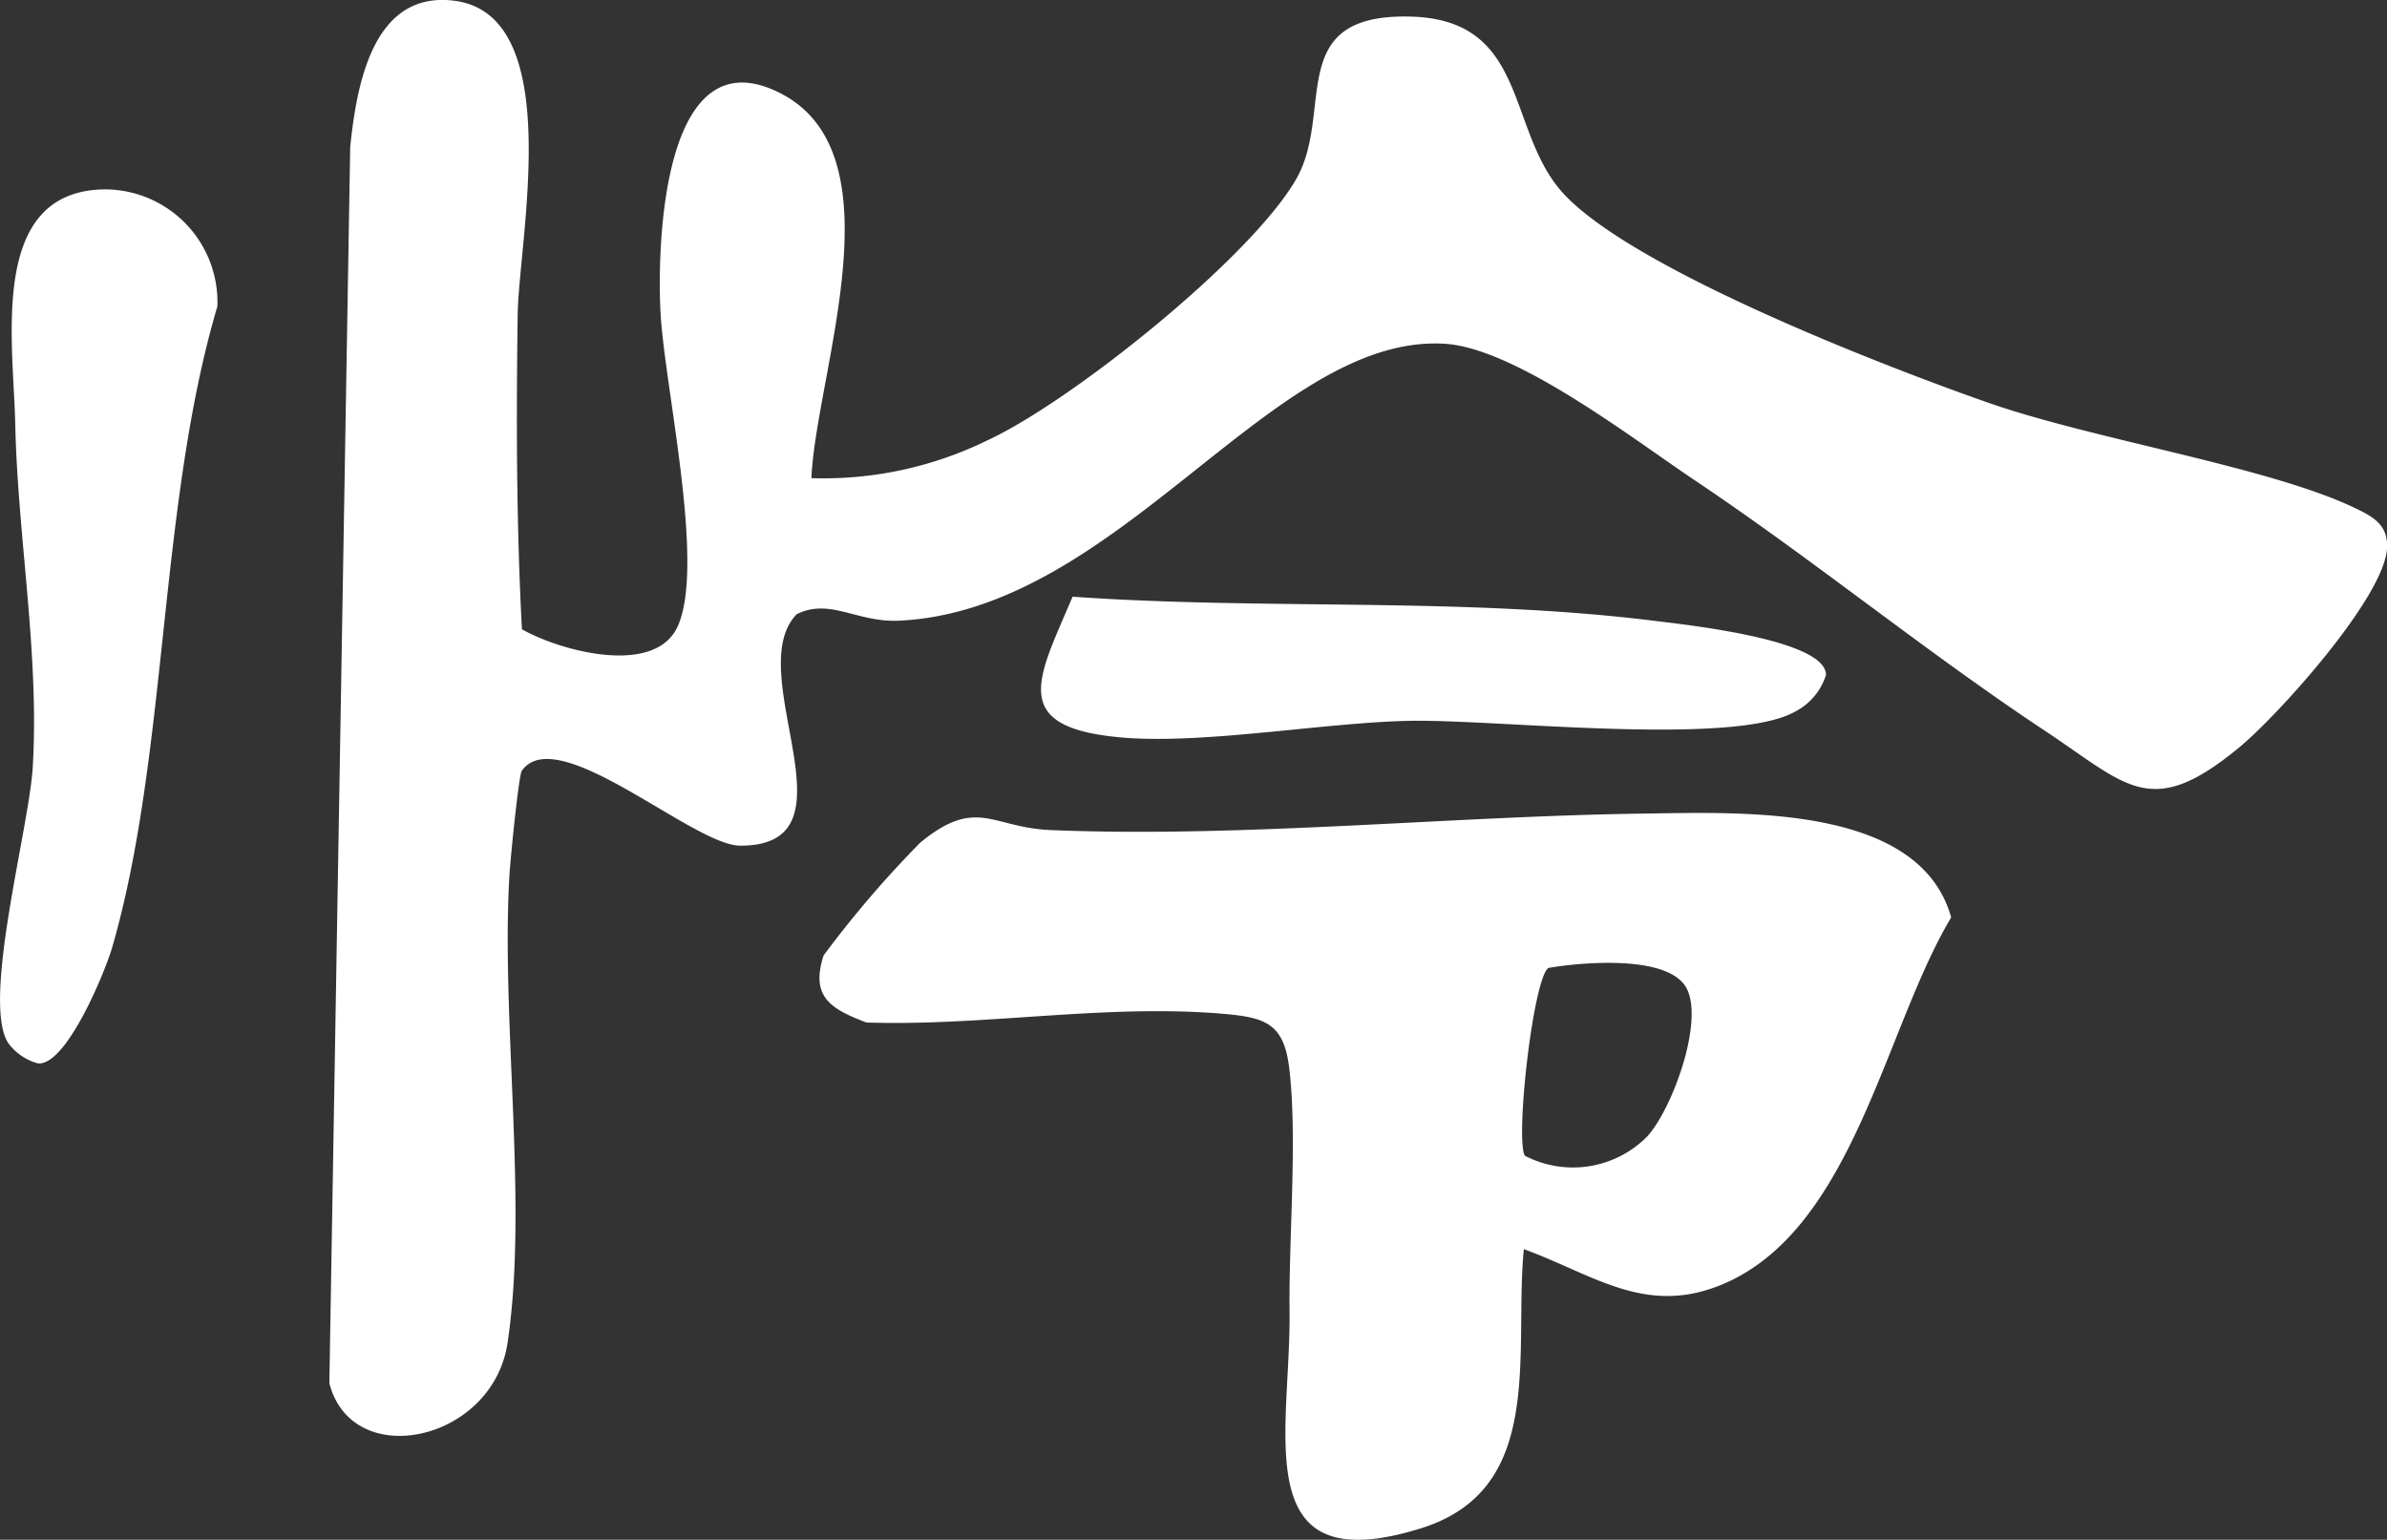
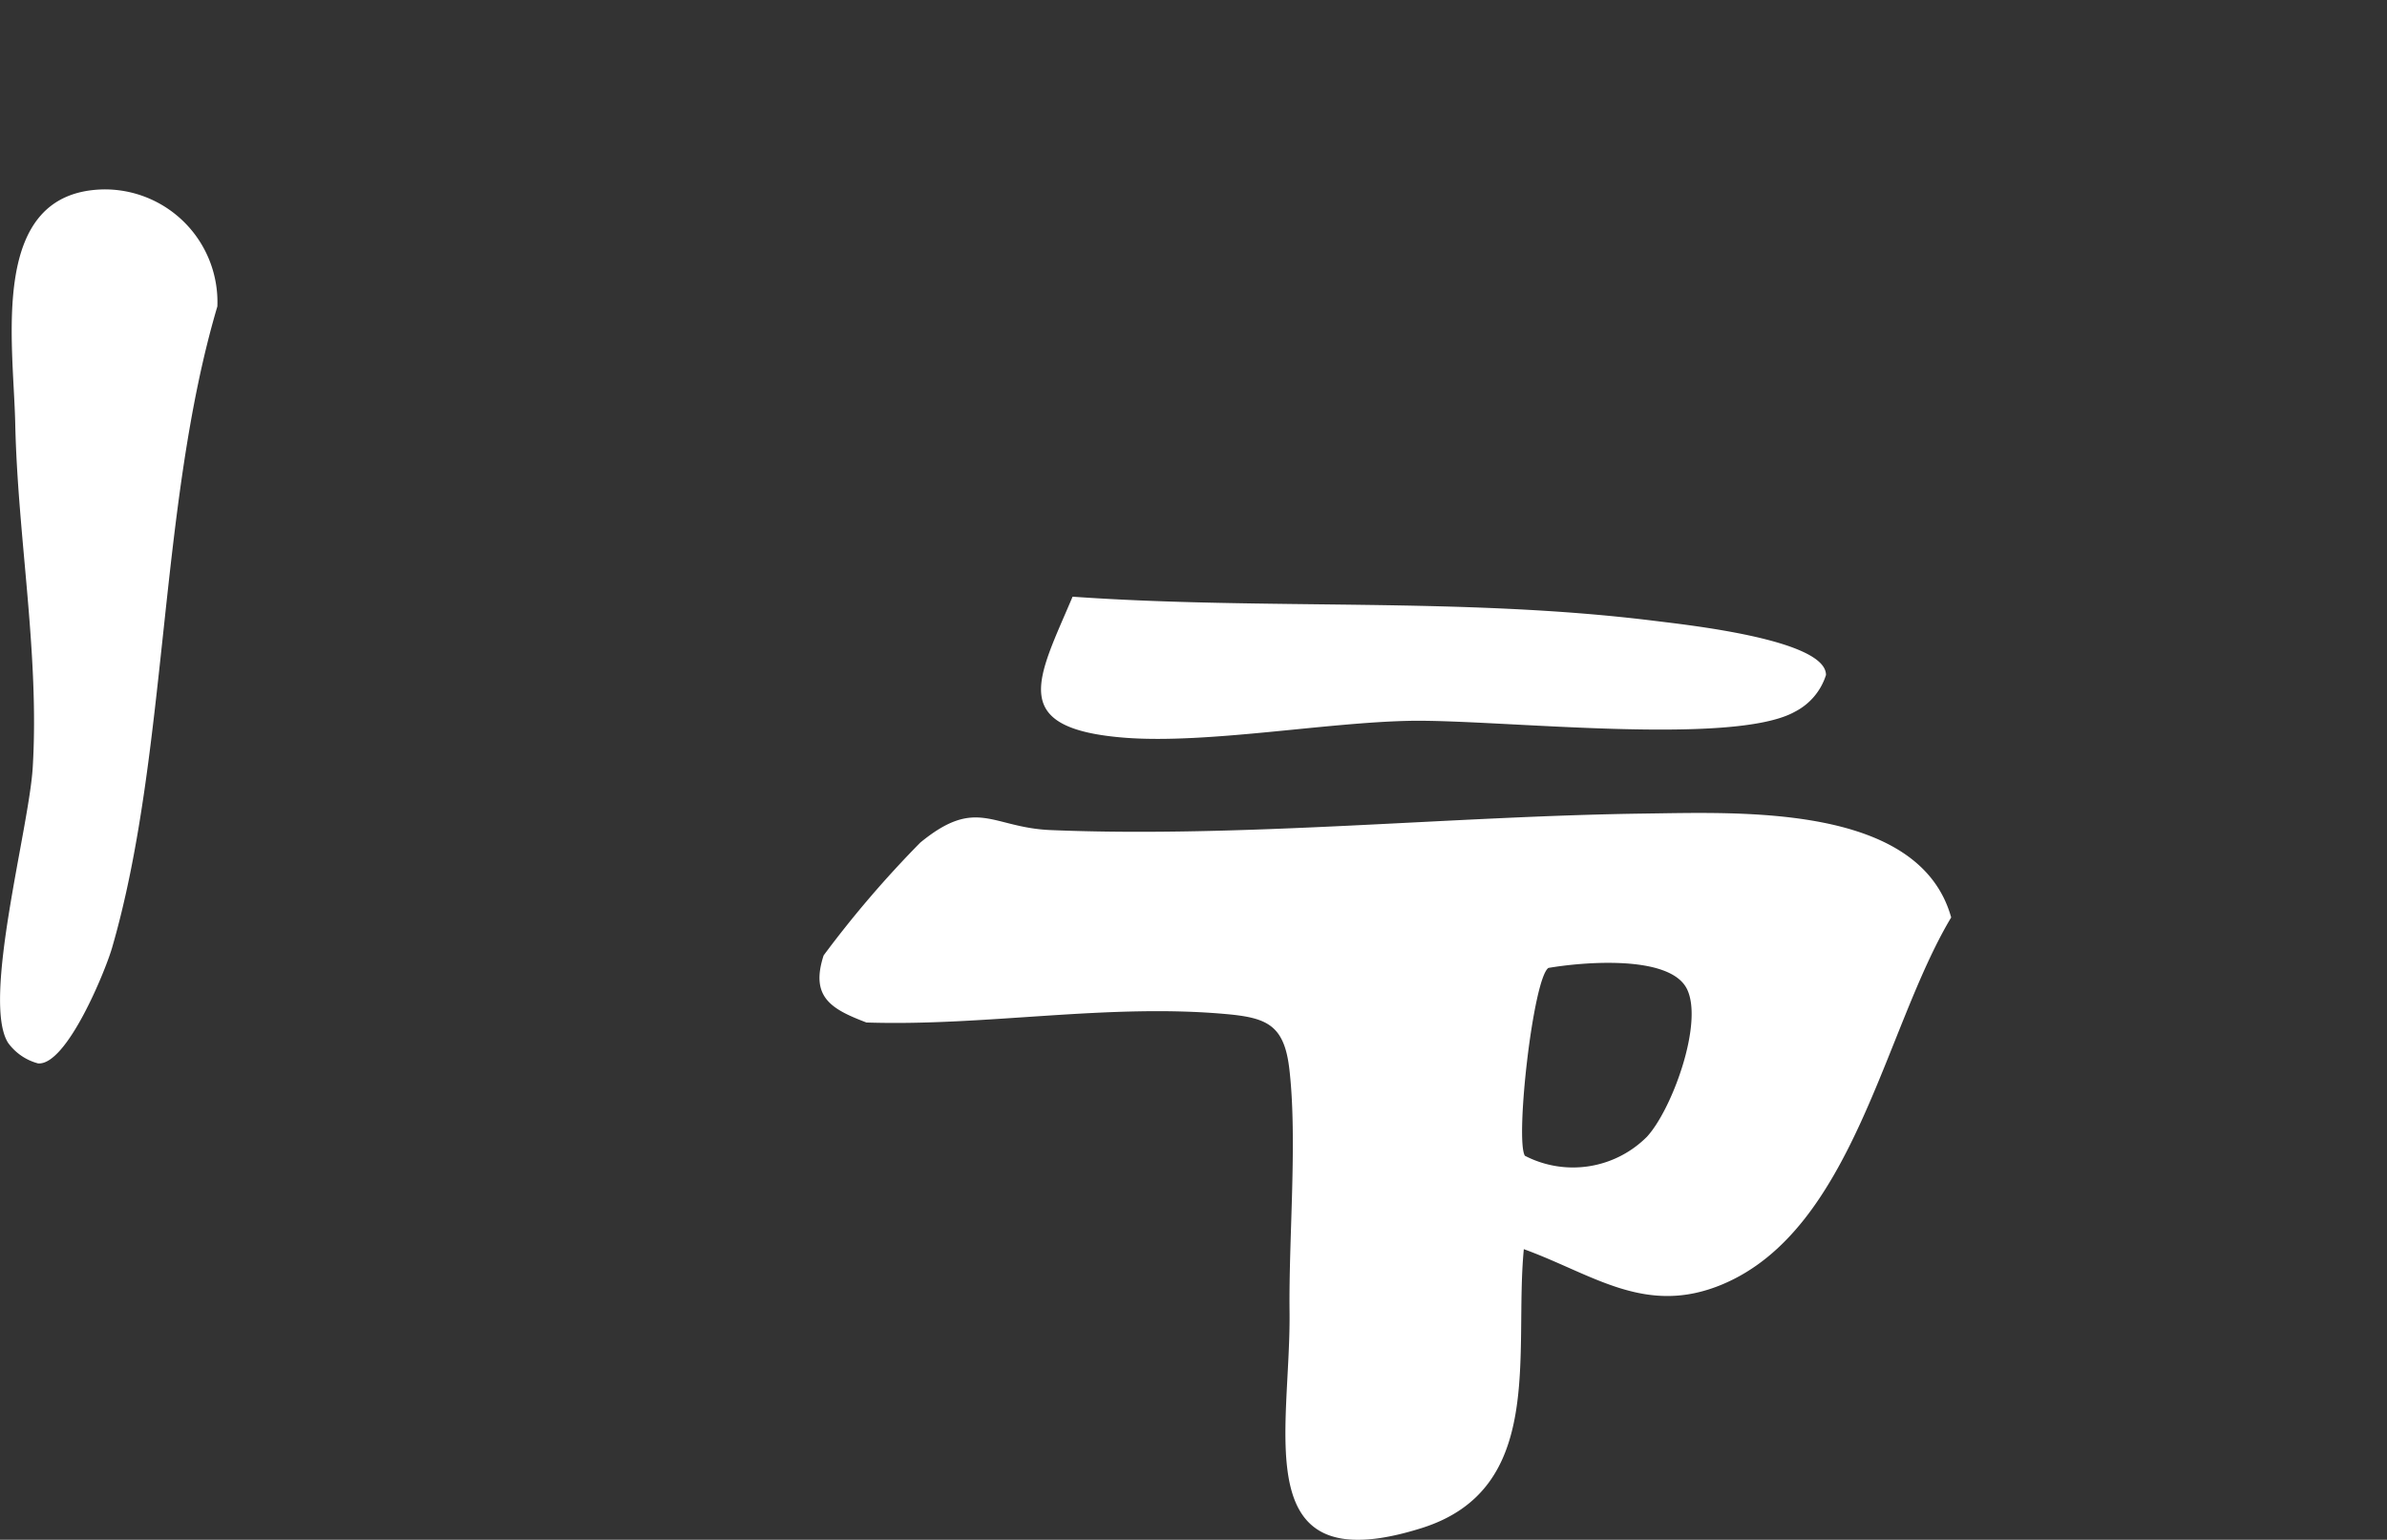
<svg xmlns="http://www.w3.org/2000/svg" width="62.154" height="40.095" viewBox="0 0 62.154 40.095">
  <rect x="0" y="0" width="62.154" height="40.095" fill="#333333" stroke="none" />
  <g id="rei" transform="translate(-407.14 -4932.923)">
-     <path id="パス_470" data-name="パス 470" d="M89.024,48.374A9.694,9.694,0,0,0,93.6,47.39c2.173-1,6.863-4.75,8.04-6.8,1.009-1.755-.334-4.321,2.981-4.235,3,.077,2.511,2.8,3.85,4.458,1.633,2.021,8.58,4.684,11.2,5.6,2.73.954,7.267,1.661,9.5,2.721.493.234.912.442.874,1.073-.079,1.277-2.8,4.3-3.816,5.152-2.326,1.935-2.922,1.035-5.071-.393C118.038,52.9,115.113,50.5,112,48.416c-1.607-1.076-4.652-3.435-6.5-3.542-4.5-.26-8.437,6.937-14.2,7.212-1.094.052-1.8-.6-2.666-.168-1.468,1.525,1.724,6.037-1.471,6.026-1.215,0-4.776-3.255-5.686-1.947-.079.113-.3,2.325-.322,2.732-.22,3.78.493,8.574-.049,12.169-.386,2.565-4.042,3.358-4.639,1.045l.543-32.194c.165-1.589.58-4.083,2.716-3.806,2.917.378,1.673,6.22,1.645,8.167-.039,2.728-.034,5.477.11,8.2,1.02.574,3.492,1.238,4.067-.1.7-1.617-.34-6.162-.455-8.1-.1-1.727.025-7.361,3.134-5.751s.917,7.273.792,10.006" transform="translate(339.249 4897)" fill="#fff" />
    <path id="パス_471" data-name="パス 471" d="M153.286,144.3c-.261,2.725.58,6.245-2.663,7.264-4.568,1.435-3.4-2.487-3.437-5.638-.023-1.929.208-4.5-.006-6.322-.134-1.136-.577-1.328-1.63-1.424-3.1-.284-6.275.32-9.381.218-.921-.349-1.467-.664-1.115-1.747a27.812,27.812,0,0,1,2.517-2.938c1.47-1.205,1.858-.39,3.39-.326,5,.208,10.463-.366,15.489-.43,2.517-.032,7.14-.246,7.964,2.705-1.744,2.914-2.547,8.125-5.957,9.555-2,.838-3.361-.259-5.171-.917m3.194-2.914c.653-.693,1.488-2.956,1.058-3.852-.44-.917-2.749-.706-3.612-.557-.4.282-.868,4.478-.612,4.891a2.719,2.719,0,0,0,3.165-.482" transform="translate(293.532 4821.151)" fill="#fff" />
    <path id="パス_472" data-name="パス 472" d="M39.834,58.527A2.934,2.934,0,0,1,42.8,61.574c-1.535,5.179-1.283,11.666-2.74,16.695-.18.622-1.187,3.079-1.929,3.017a1.409,1.409,0,0,1-.78-.535c-.693-1.092.546-5.59.641-7.168.178-2.946-.392-6.019-.455-8.945-.046-2.166-.705-6.051,2.3-6.111" transform="translate(370 4879.328)" fill="#fff" />
    <path id="パス_473" data-name="パス 473" d="M162.2,107.141c5.035.354,10.105.005,15.131.626.783.1,4.49.482,4.486,1.413a1.618,1.618,0,0,1-.805.954c-1.614.913-7.723.2-10.015.239-2.2.041-5.275.6-7.406.443-3.117-.236-2.3-1.528-1.391-3.676" transform="translate(272.869 4841.32)" fill="#fff" />
  </g>
</svg>